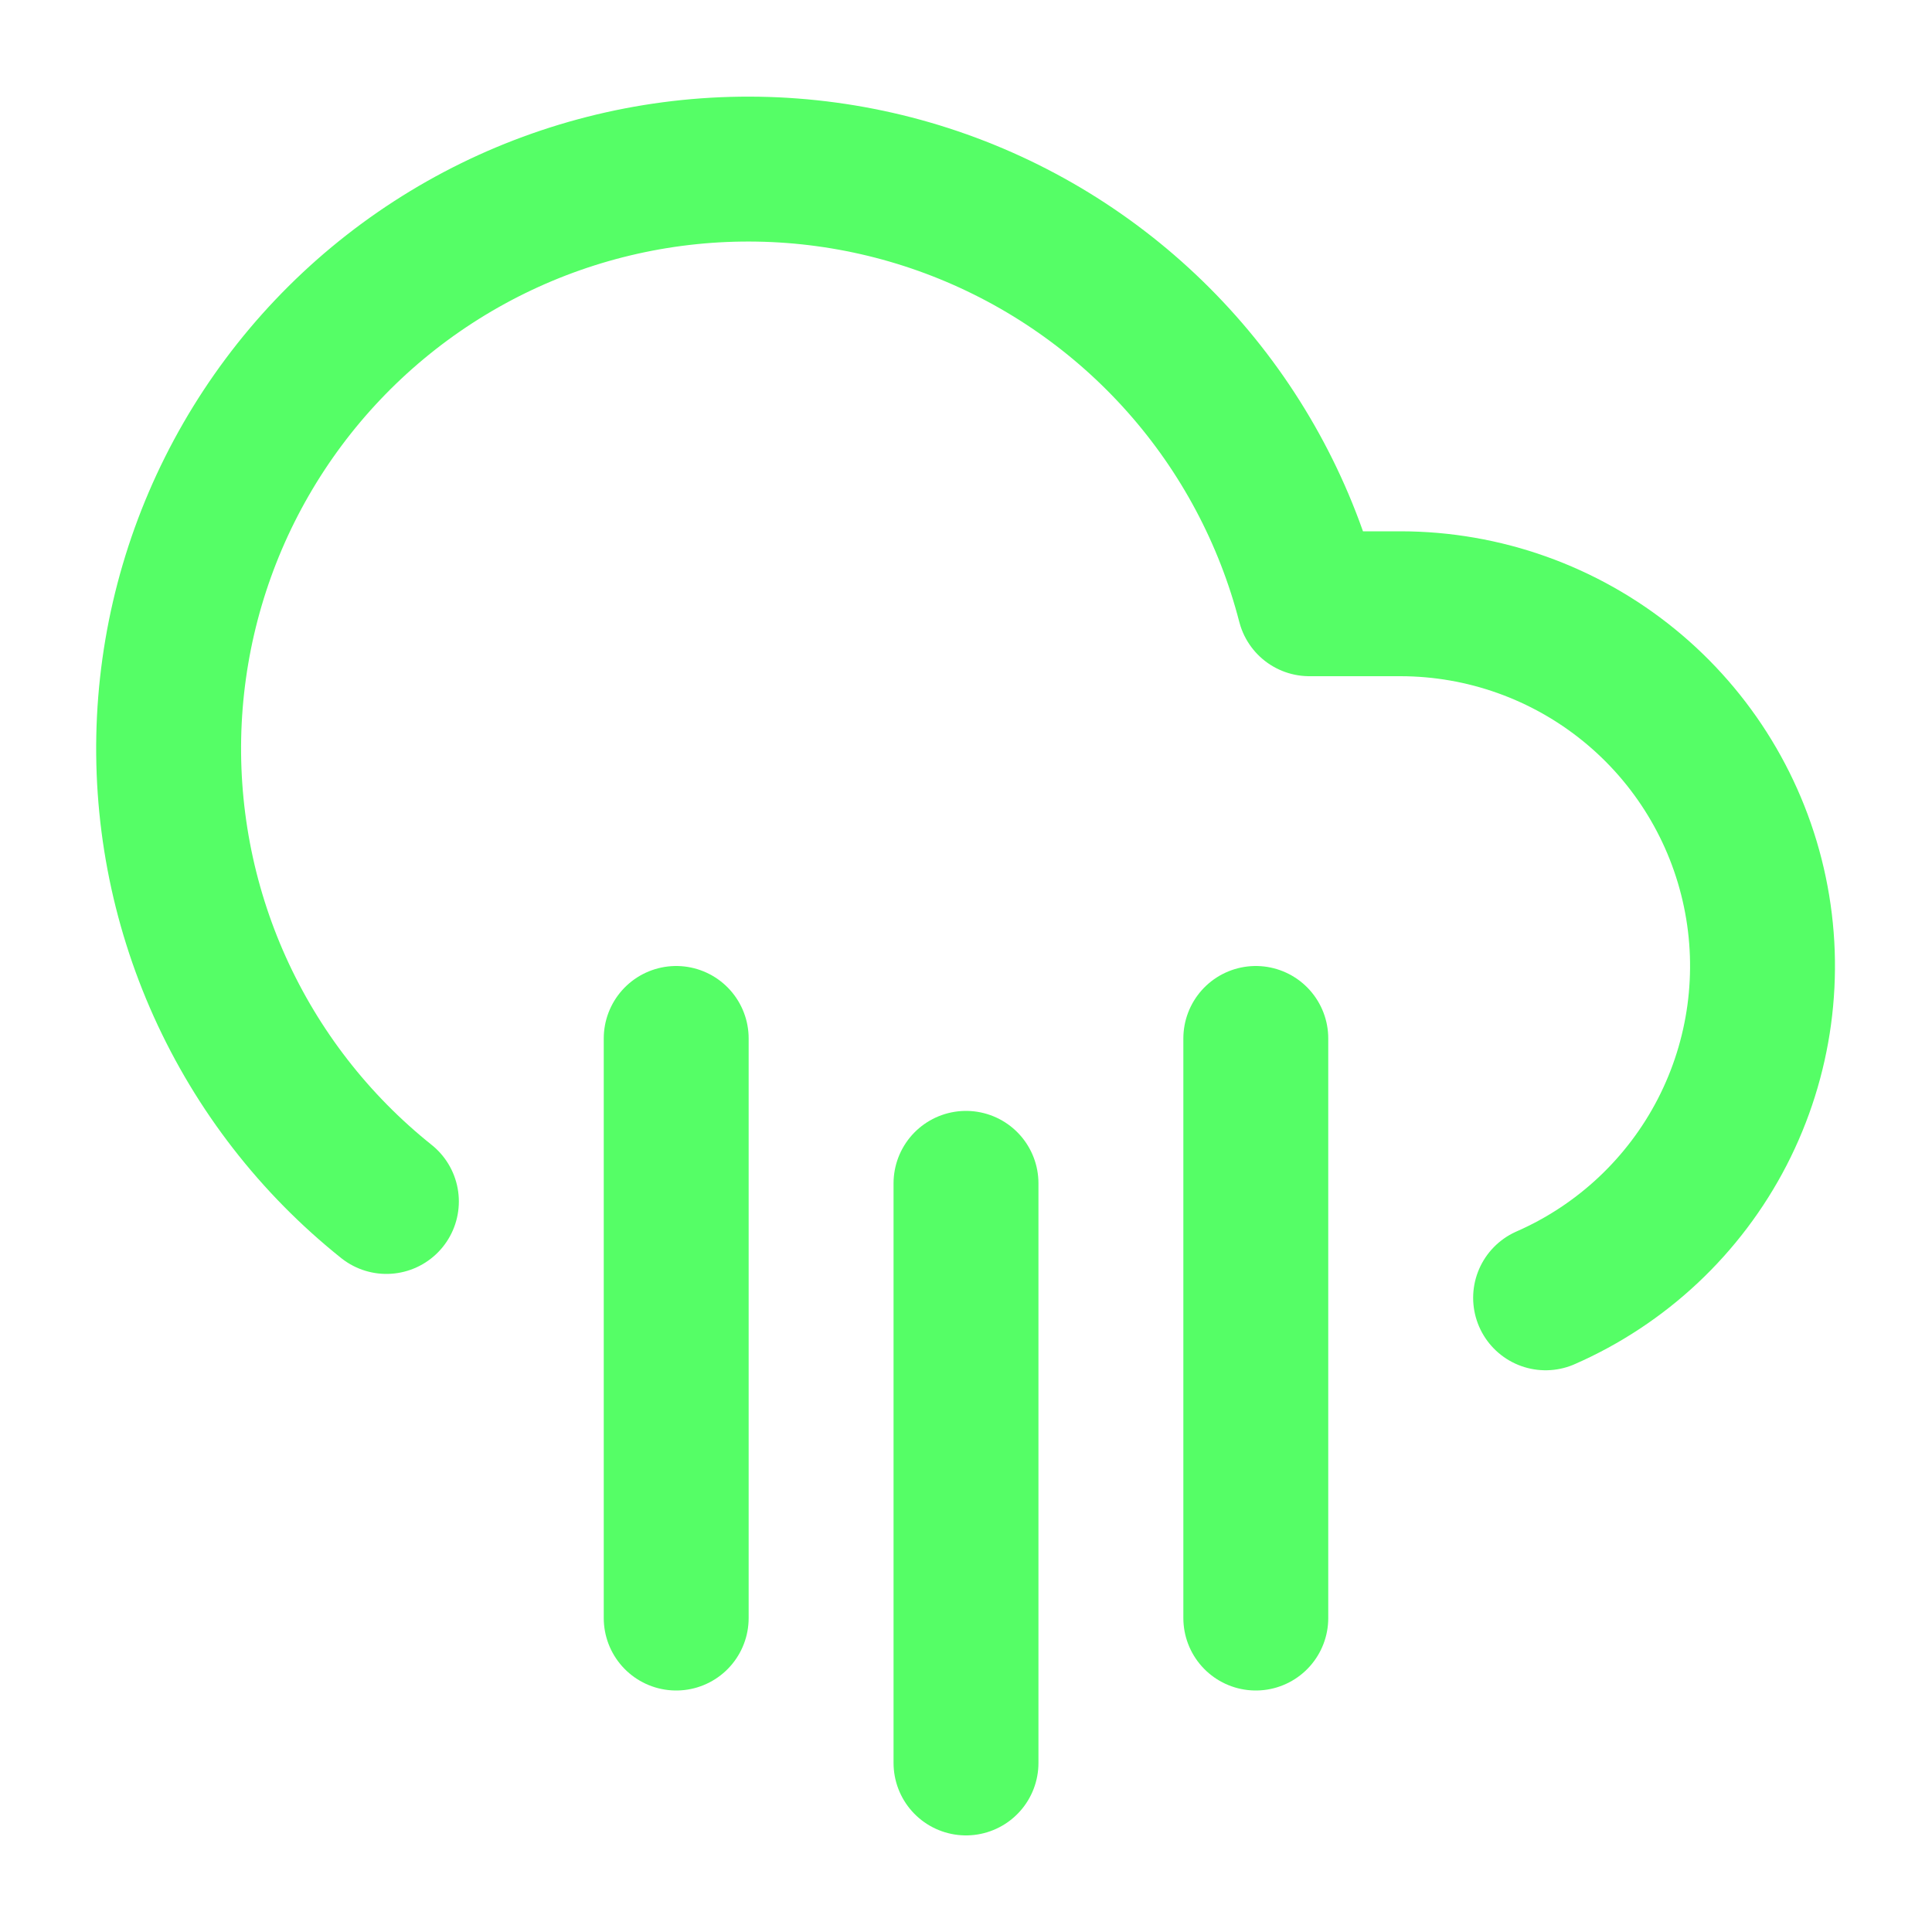
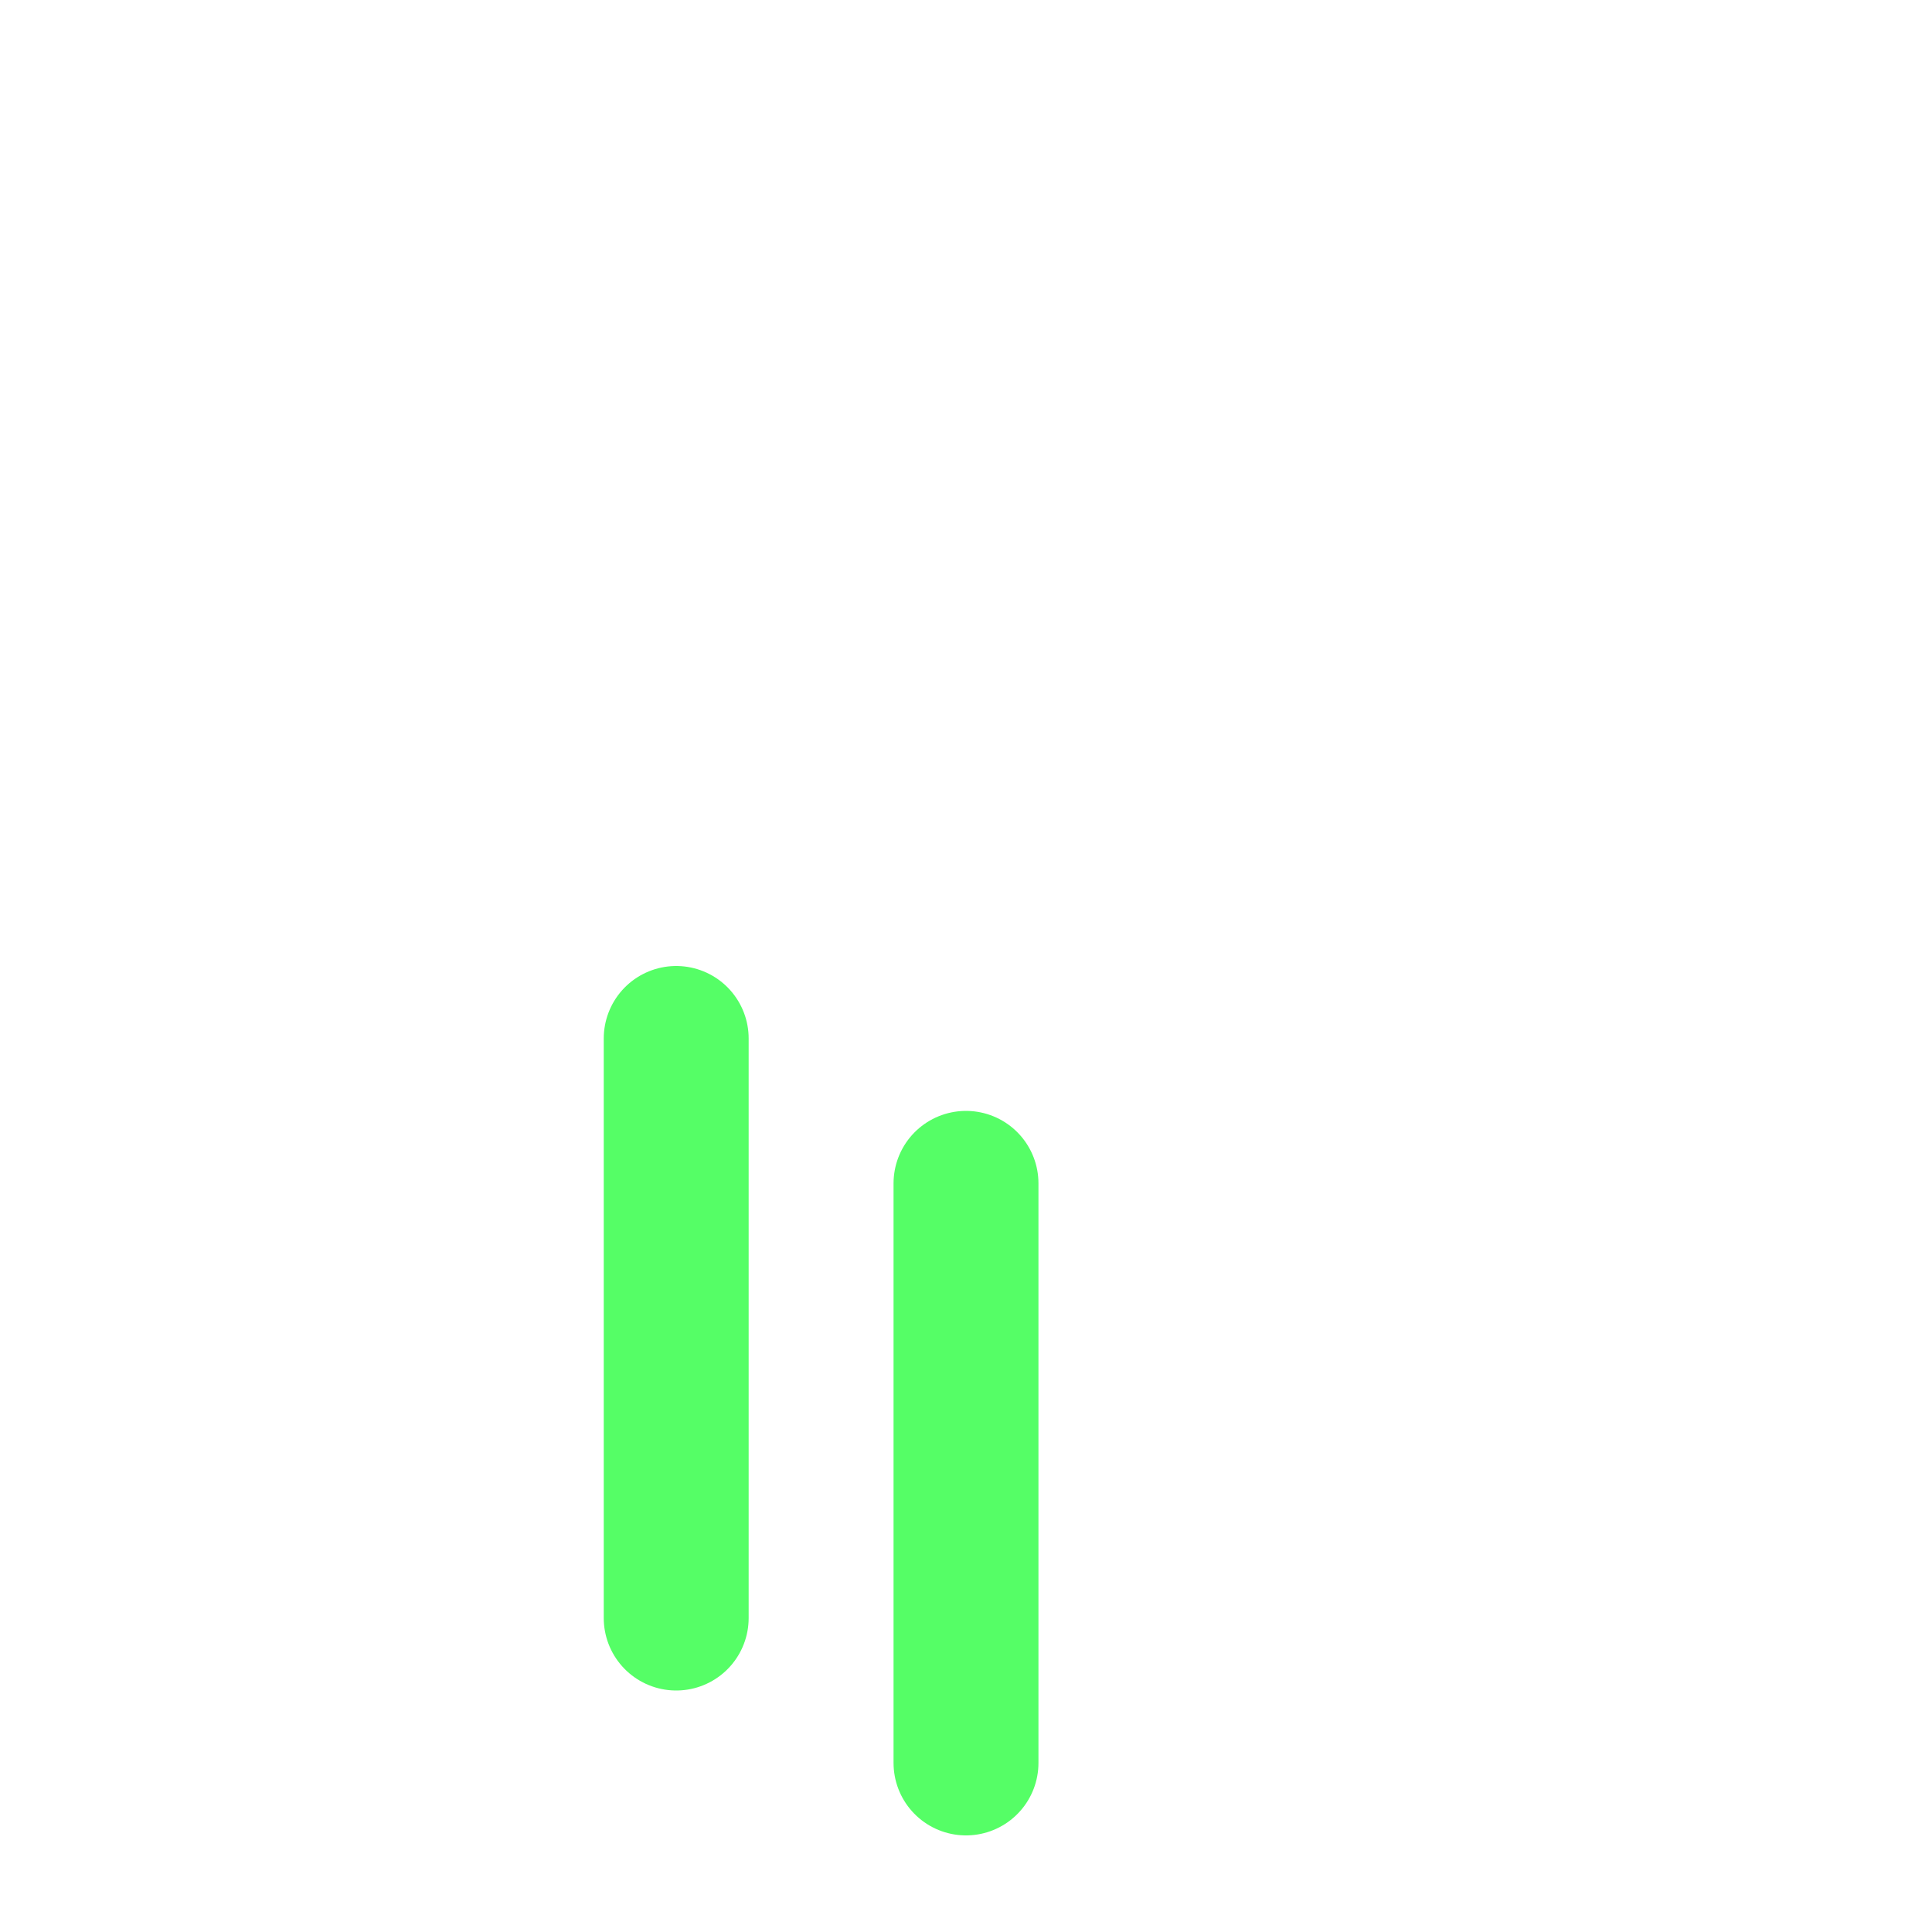
<svg xmlns="http://www.w3.org/2000/svg" width="48" height="48" viewBox="0 0 48 48" fill="none">
-   <path d="M31.2 25.8V40.2" stroke="#55FE66" stroke-width="3.6" stroke-linecap="round" stroke-linejoin="round" />
  <path d="M16.8 25.8V40.2" stroke="#55FE66" stroke-width="3.6" stroke-linecap="round" stroke-linejoin="round" />
  <path d="M24 29.4V43.8" stroke="#55FE66" stroke-width="3.6" stroke-linecap="round" stroke-linejoin="round" />
-   <path d="M38.4 32.244C40.292 31.415 41.842 29.961 42.789 28.125C43.735 26.289 44.022 24.183 43.599 22.161C43.177 20.139 42.072 18.323 40.47 17.02C38.868 15.716 36.866 15.003 34.8 15H32.532C31.962 12.791 30.874 10.748 29.359 9.042C27.844 7.335 25.946 6.013 23.82 5.184C21.694 4.355 19.401 4.044 17.131 4.275C14.861 4.506 12.678 5.273 10.762 6.514C8.847 7.754 7.254 9.432 6.114 11.409C4.974 13.386 4.321 15.605 4.207 17.884C4.094 20.163 4.524 22.437 5.461 24.517C6.399 26.598 7.817 28.426 9.6 29.85" stroke="#55FE66" stroke-width="3.6" stroke-linecap="round" stroke-linejoin="round" />
</svg>